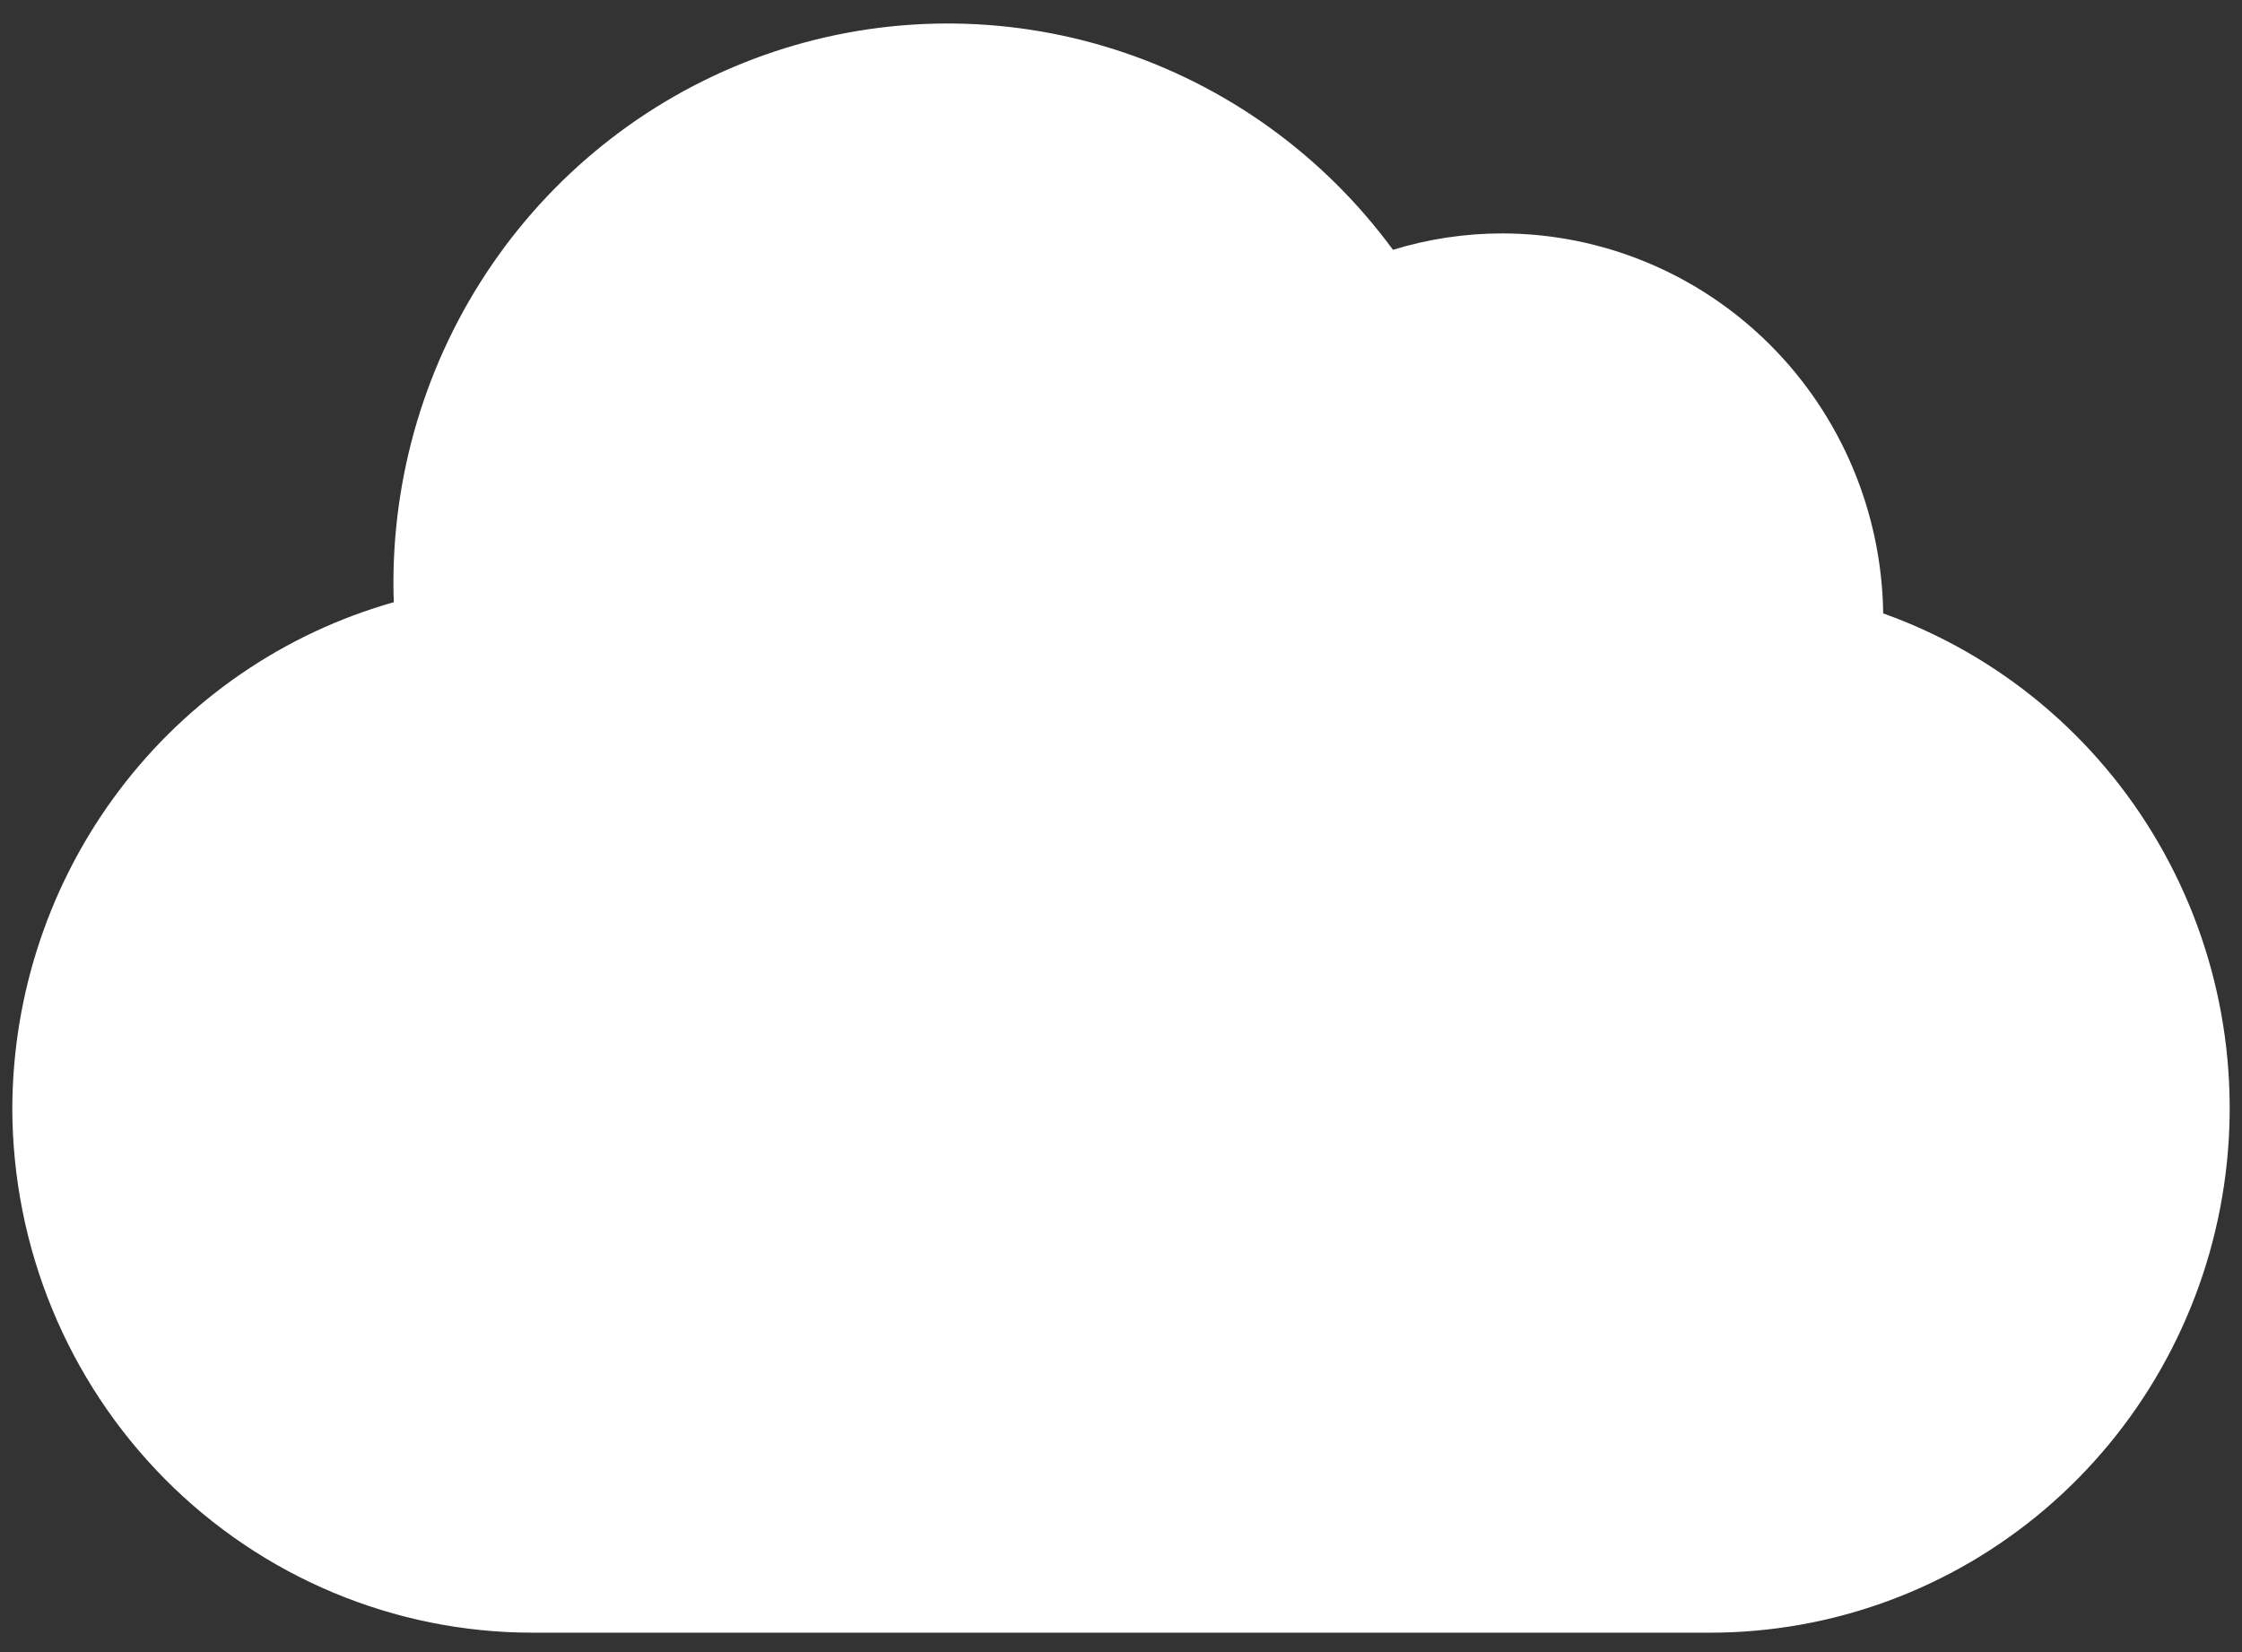
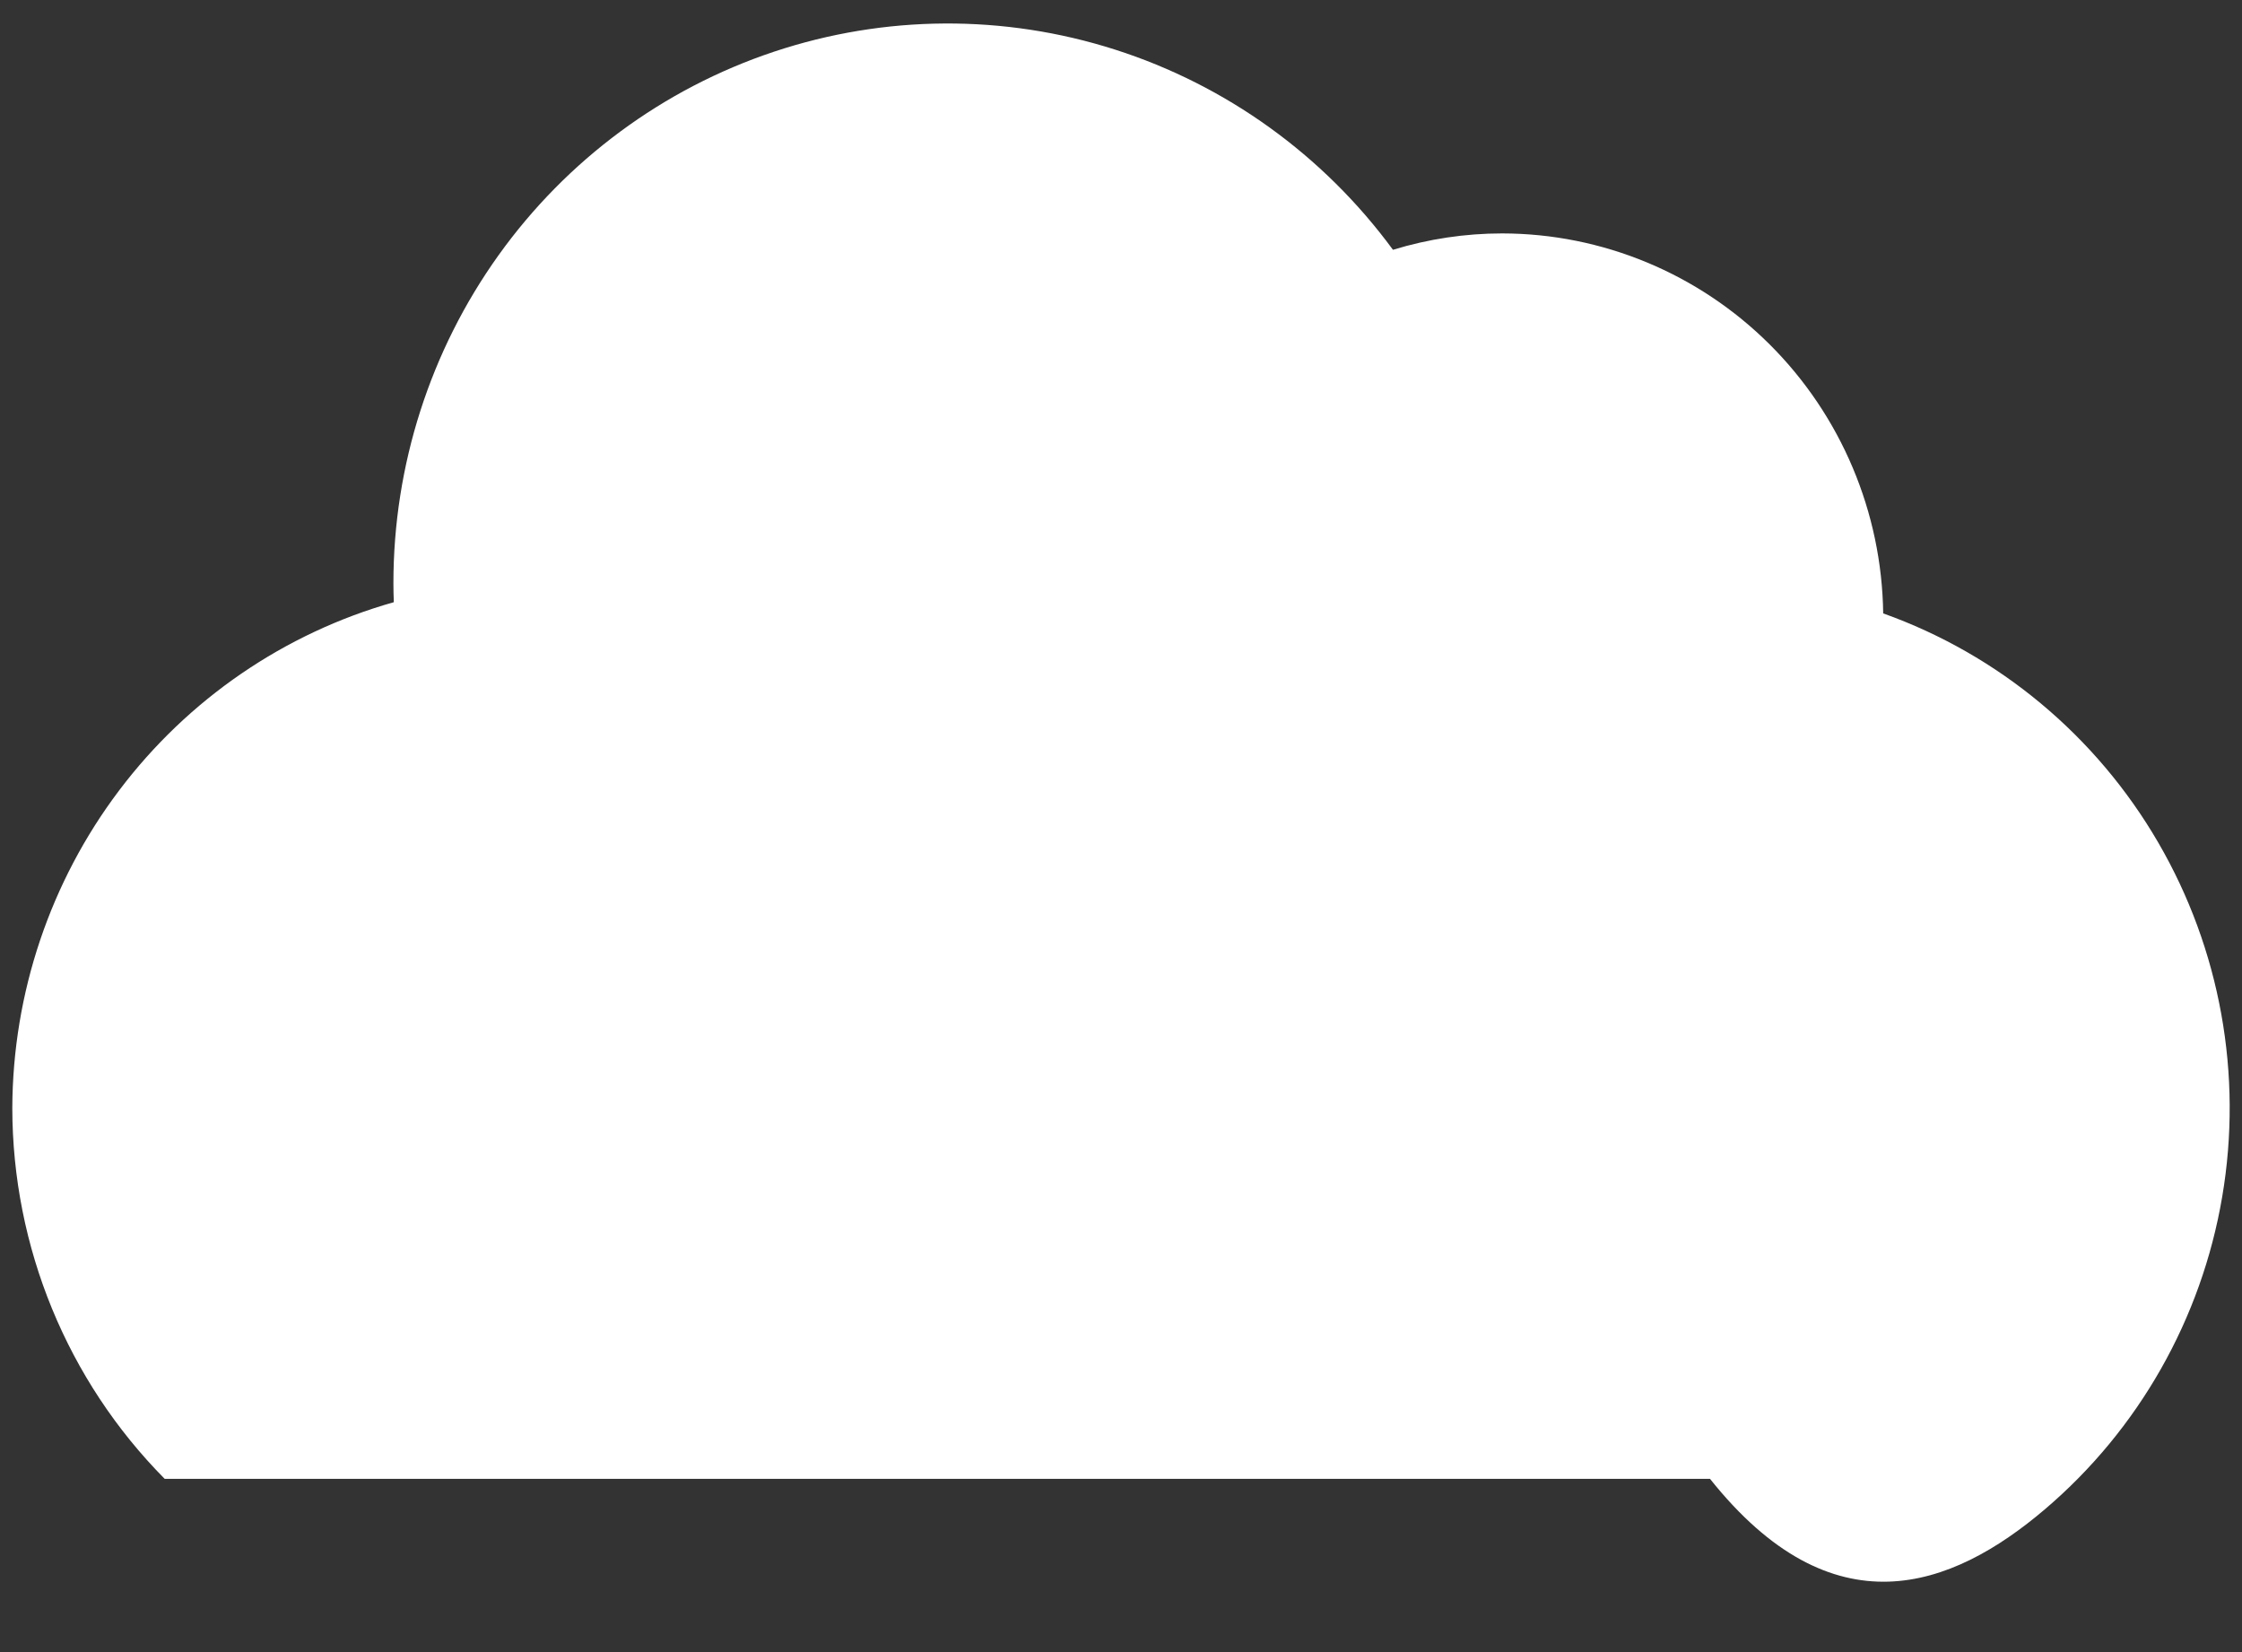
<svg xmlns="http://www.w3.org/2000/svg" width="76" height="56" viewBox="0 0 76 56" fill="none">
  <rect x="0" y="0" width="76" height="56" fill="#333333" stroke="none" />
-   <path d="M0.417 37.556C0.422 42.271 2.28 46.792 5.582 50.127C8.885 53.461 13.363 55.337 18.034 55.342H57.966C62.121 55.343 66.144 53.861 69.321 51.157C72.498 48.453 74.627 44.702 75.329 40.566C76.032 36.431 75.264 32.179 73.161 28.56C71.058 24.941 67.755 22.19 63.837 20.792C63.791 17.363 62.41 14.089 59.993 11.679C57.576 9.269 54.316 7.916 50.919 7.912C49.666 7.912 48.419 8.1 47.219 8.467C44.865 5.262 41.569 2.887 37.801 1.682C34.033 0.477 29.985 0.502 26.232 1.754C22.479 3.006 19.212 5.421 16.897 8.655C14.582 11.89 13.336 15.779 13.336 19.769C13.336 19.985 13.341 20.199 13.35 20.412C9.641 21.46 6.371 23.701 4.037 26.795C1.702 29.889 0.432 33.667 0.417 37.556Z" fill="white" />
+   <path d="M0.417 37.556C0.422 42.271 2.28 46.792 5.582 50.127H57.966C62.121 55.343 66.144 53.861 69.321 51.157C72.498 48.453 74.627 44.702 75.329 40.566C76.032 36.431 75.264 32.179 73.161 28.56C71.058 24.941 67.755 22.19 63.837 20.792C63.791 17.363 62.41 14.089 59.993 11.679C57.576 9.269 54.316 7.916 50.919 7.912C49.666 7.912 48.419 8.1 47.219 8.467C44.865 5.262 41.569 2.887 37.801 1.682C34.033 0.477 29.985 0.502 26.232 1.754C22.479 3.006 19.212 5.421 16.897 8.655C14.582 11.89 13.336 15.779 13.336 19.769C13.336 19.985 13.341 20.199 13.35 20.412C9.641 21.46 6.371 23.701 4.037 26.795C1.702 29.889 0.432 33.667 0.417 37.556Z" fill="white" />
</svg>